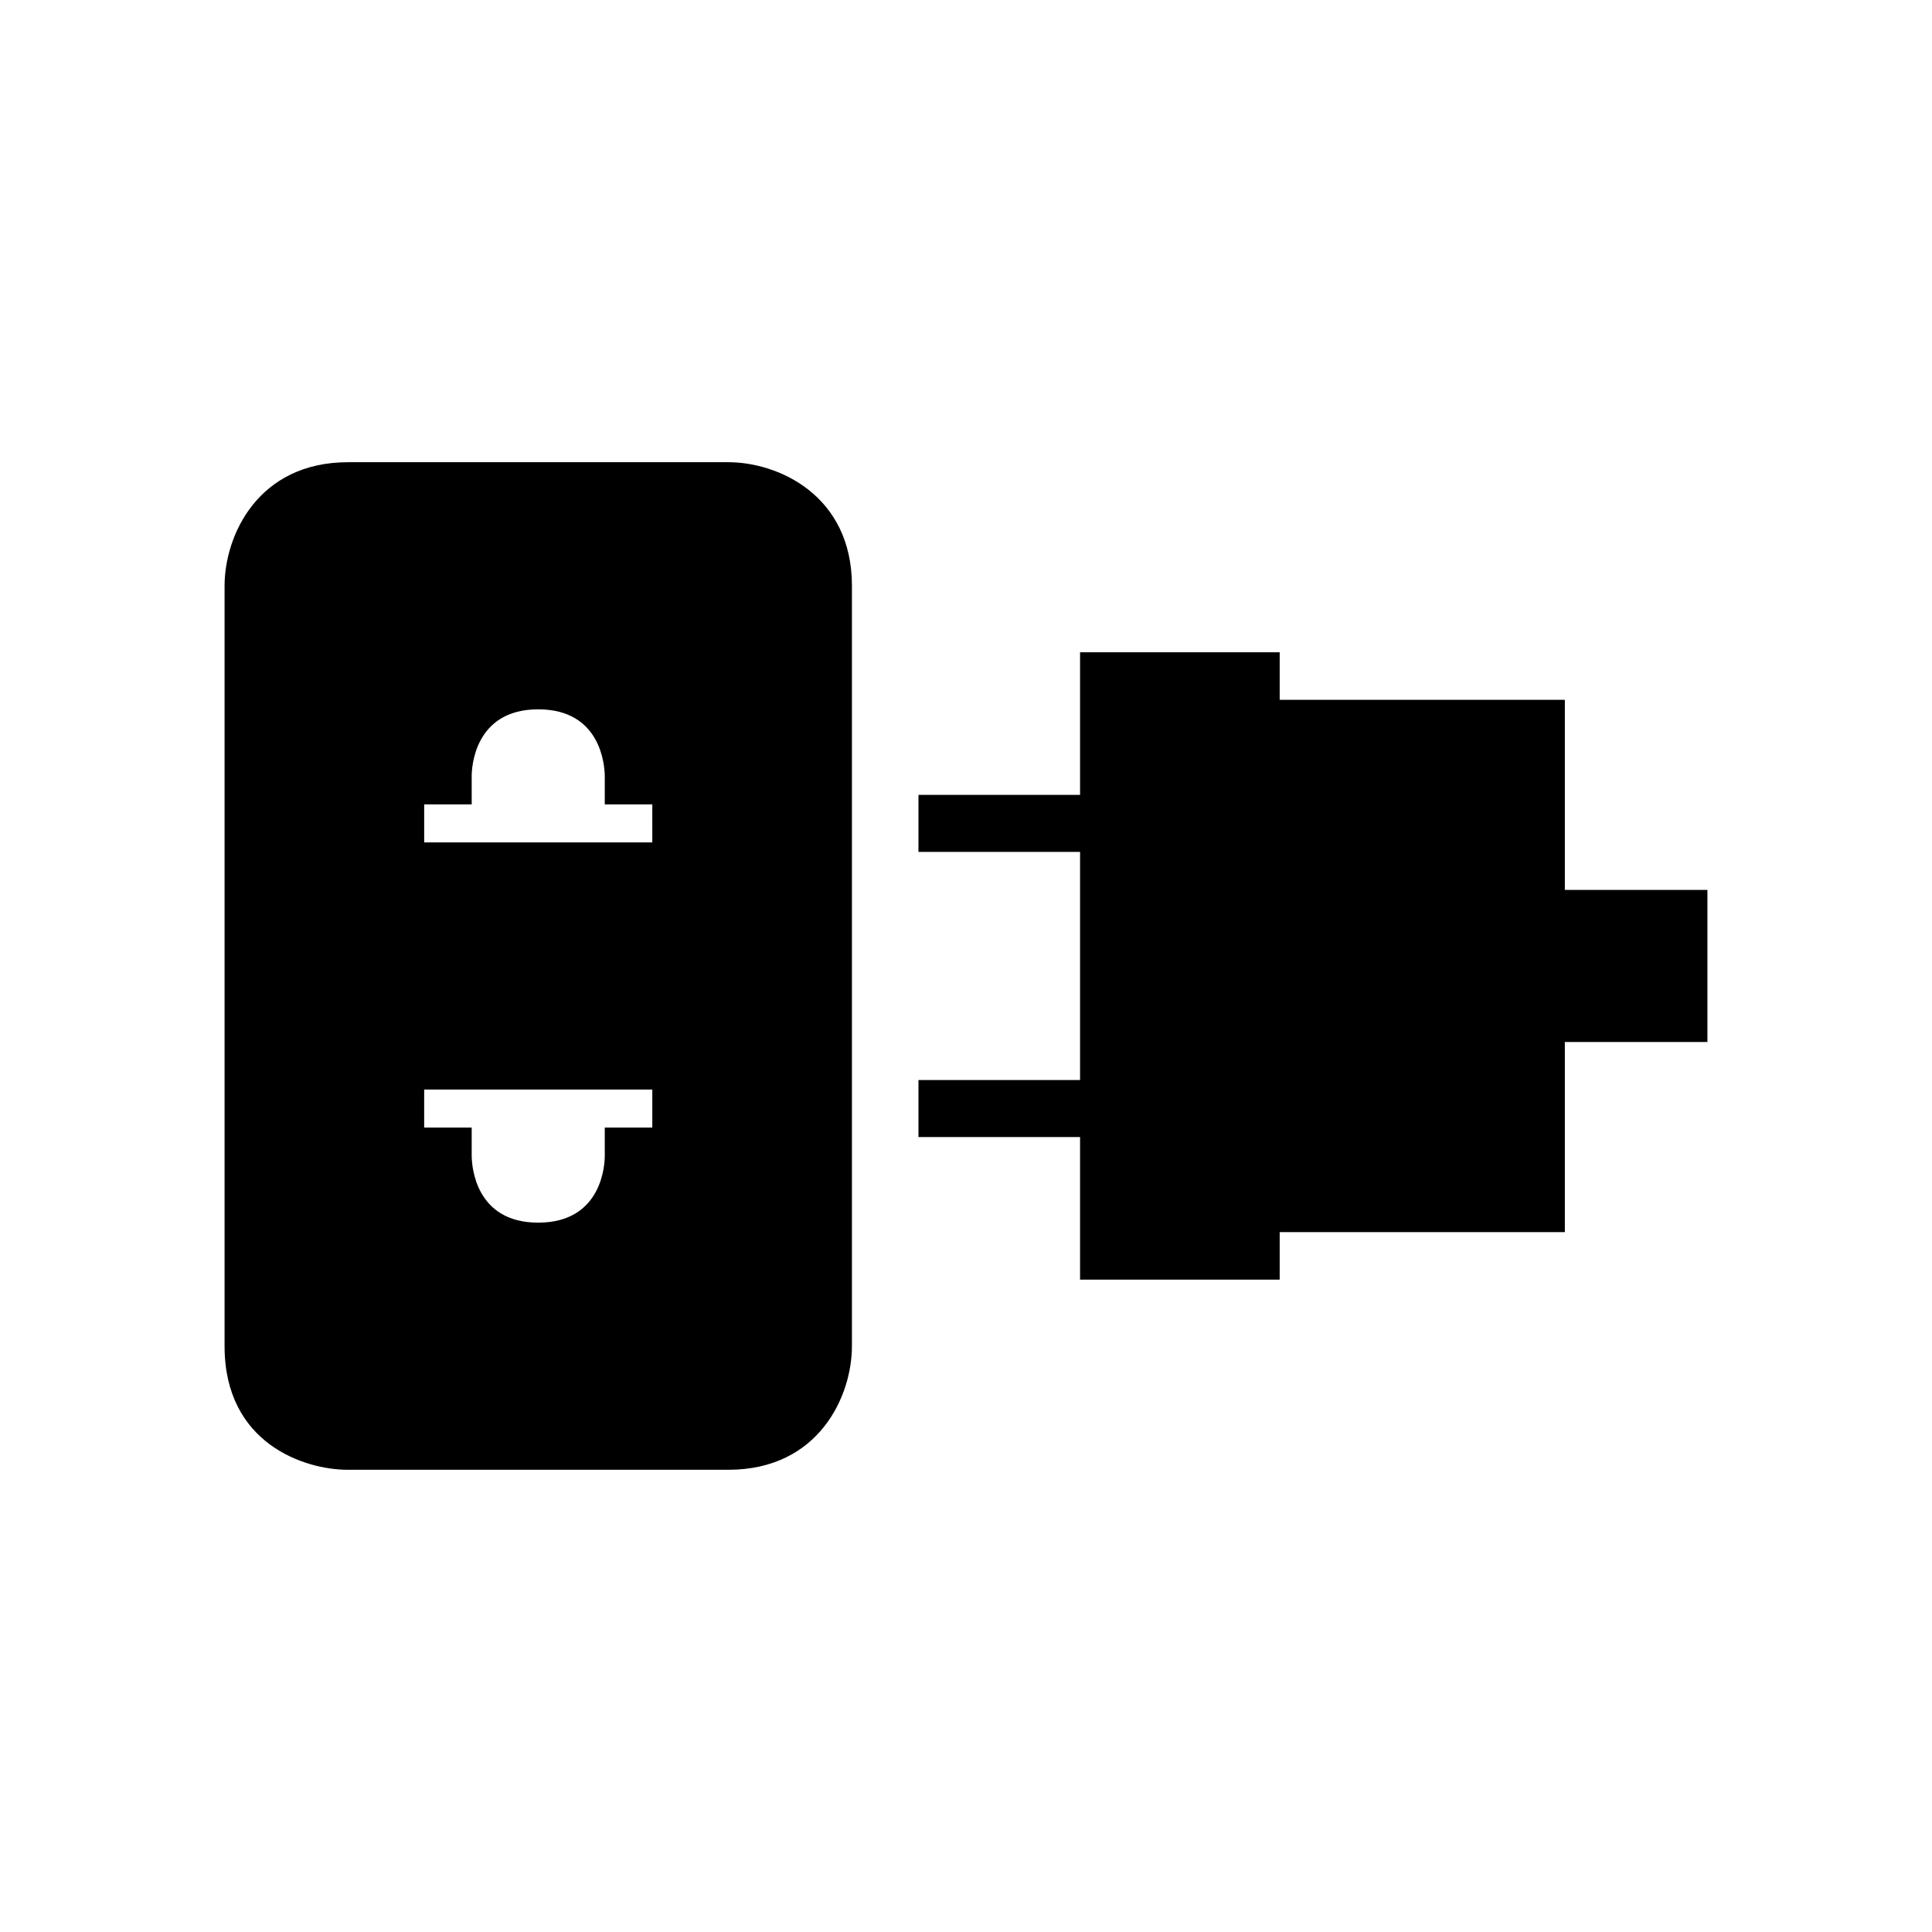
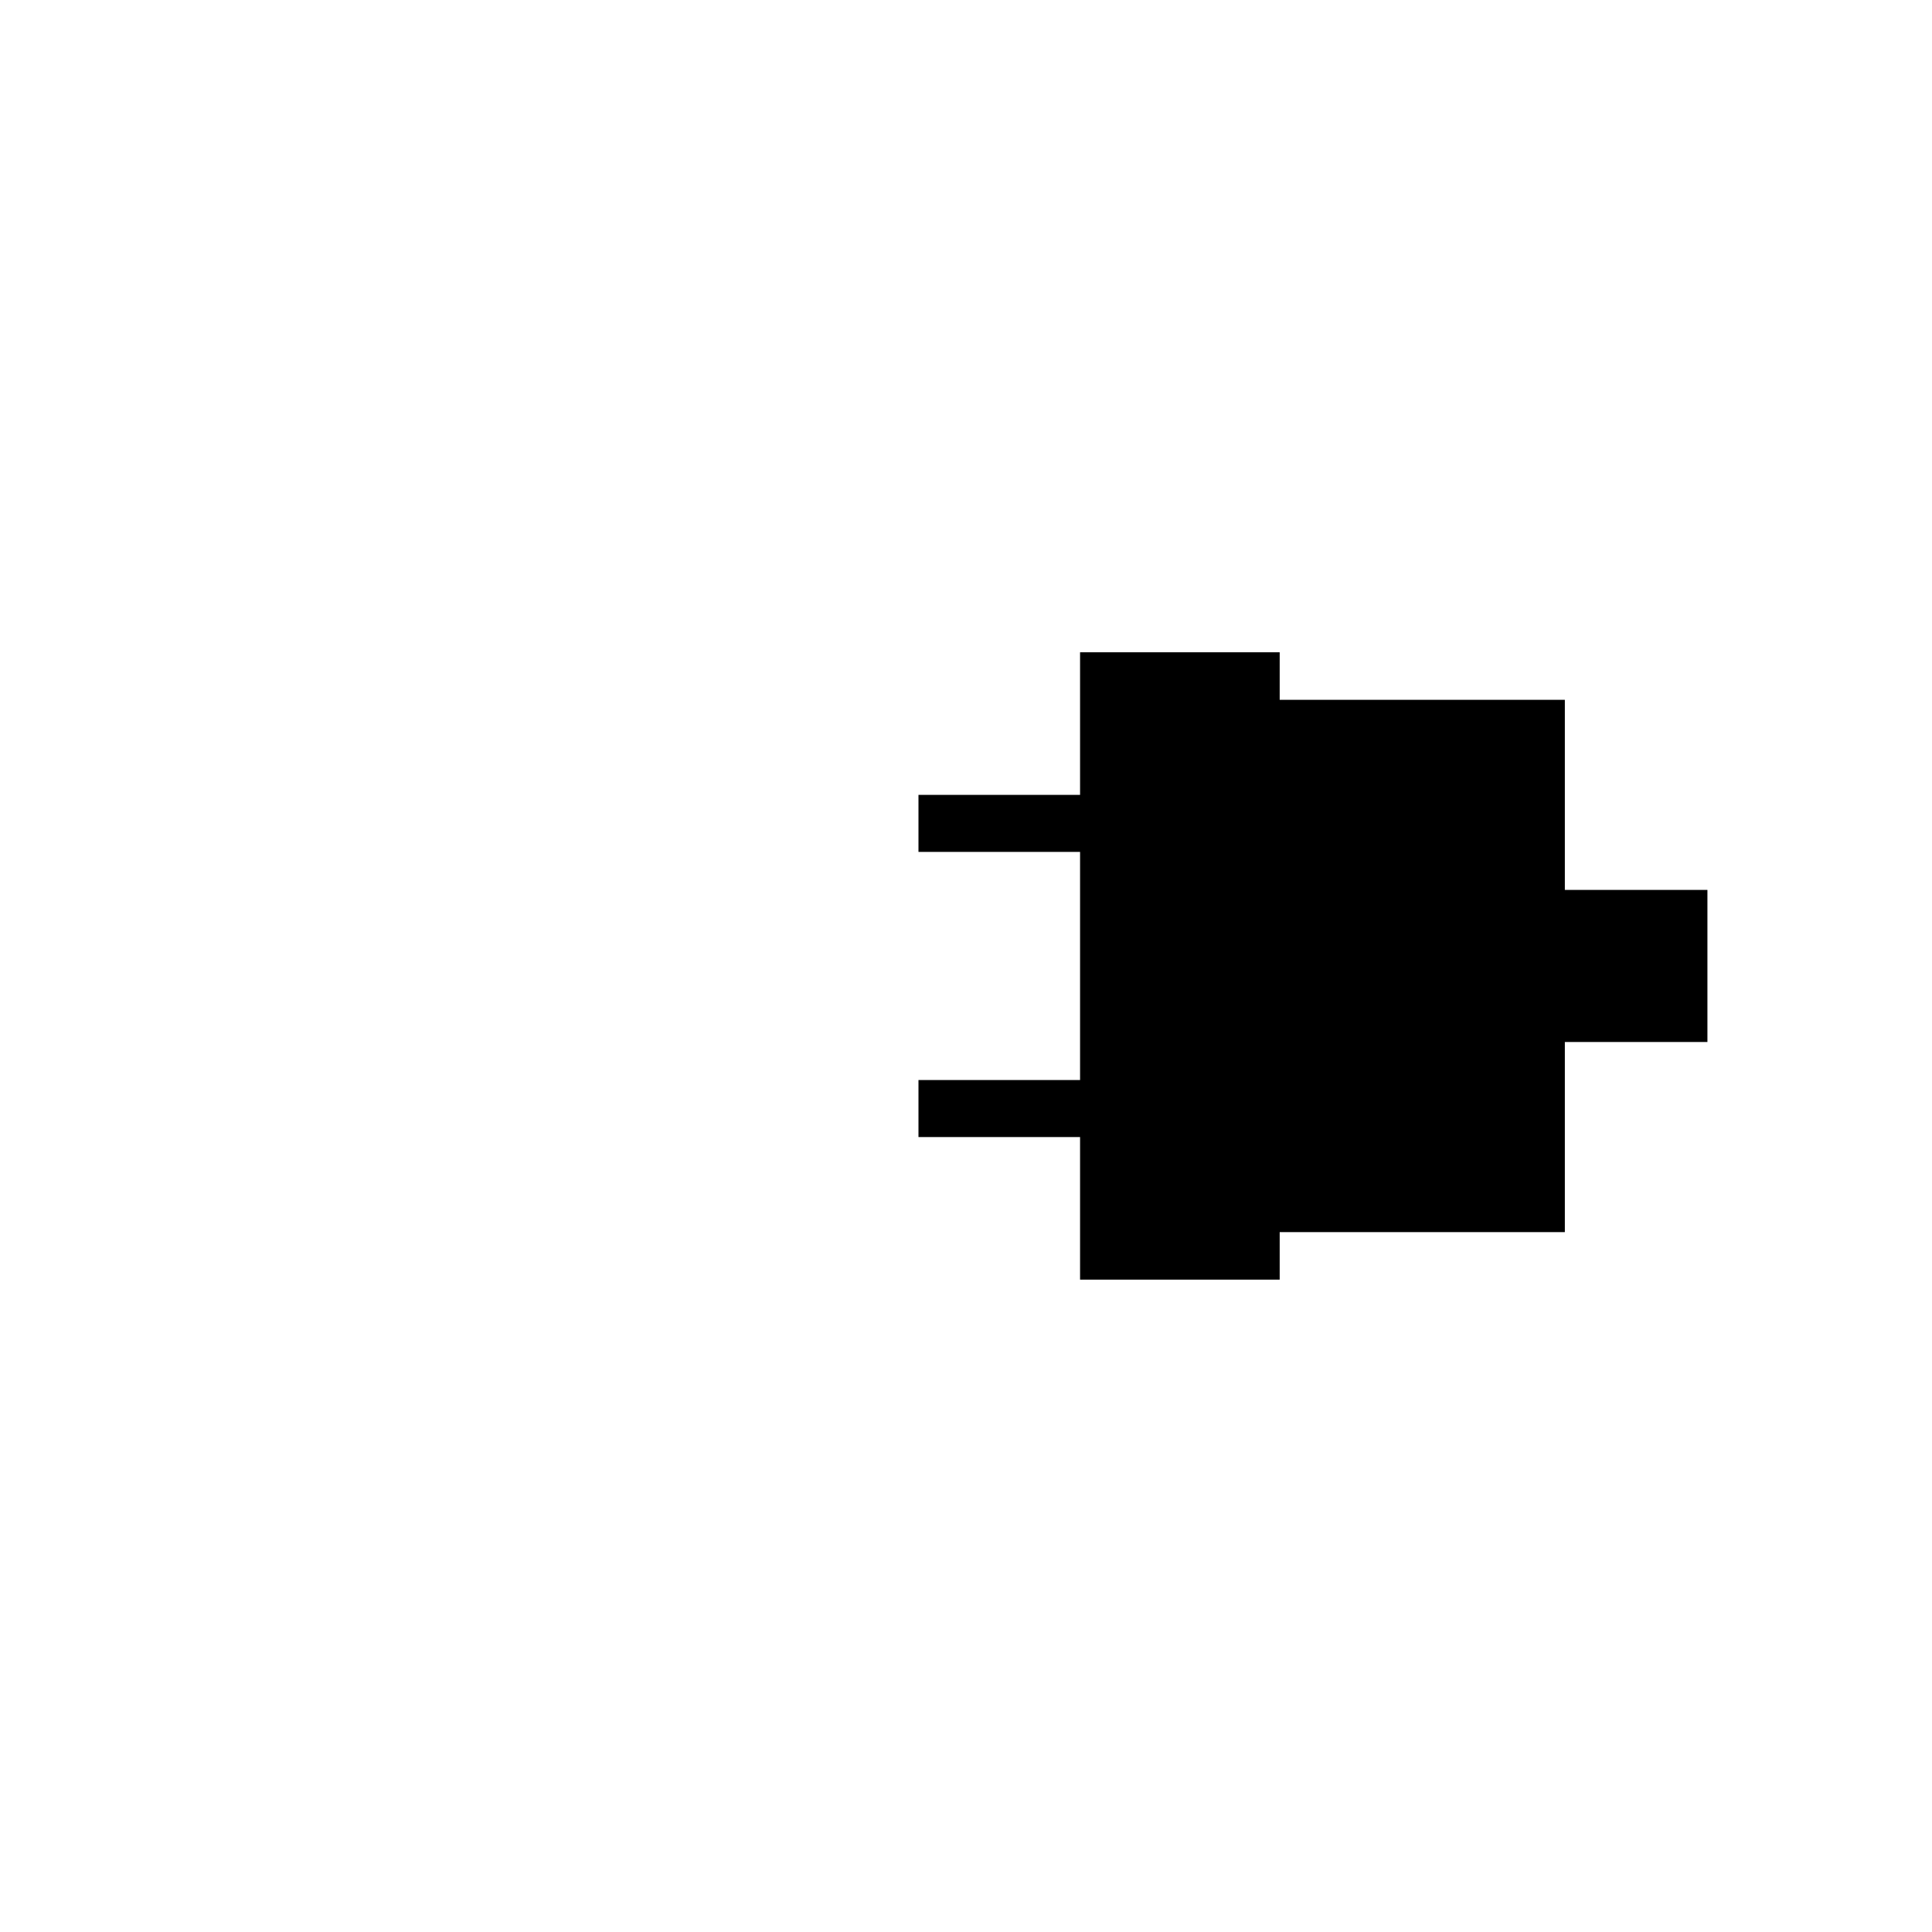
<svg xmlns="http://www.w3.org/2000/svg" fill="#000000" width="800px" height="800px" version="1.1" viewBox="144 144 512 512">
  <g>
-     <path d="m337.02 266.49h-100.76c-24.027 0-32.746 19.586-32.746 32.746v201.52c0 25.902 21.32 32.75 32.59 32.75h100.92c24.027 0 32.746-19.586 32.746-32.746v-201.52c0-24.031-19.582-32.75-32.746-32.75zm-20.152 176.33h-12.598v7.559c0 1.805-0.496 17.633-17.633 17.633-16.547 0-17.59-14.73-17.633-17.633v-7.559h-12.594v-10.078h60.457zm0-75.57h-60.457v-10.078h12.594v-7.559c0-1.805 0.496-17.633 17.633-17.633 16.547 0 17.59 14.73 17.633 17.633v7.559h12.594z" />
    <path d="m558.7 329.46h-75.57v-12.598h-52.902v37.789h-42.824v15.113h42.824v60.457h-42.824v15.113h42.824v37.785h52.902v-12.594h75.57v-50.383h37.785v-40.305h-37.785z" />
  </g>
</svg>